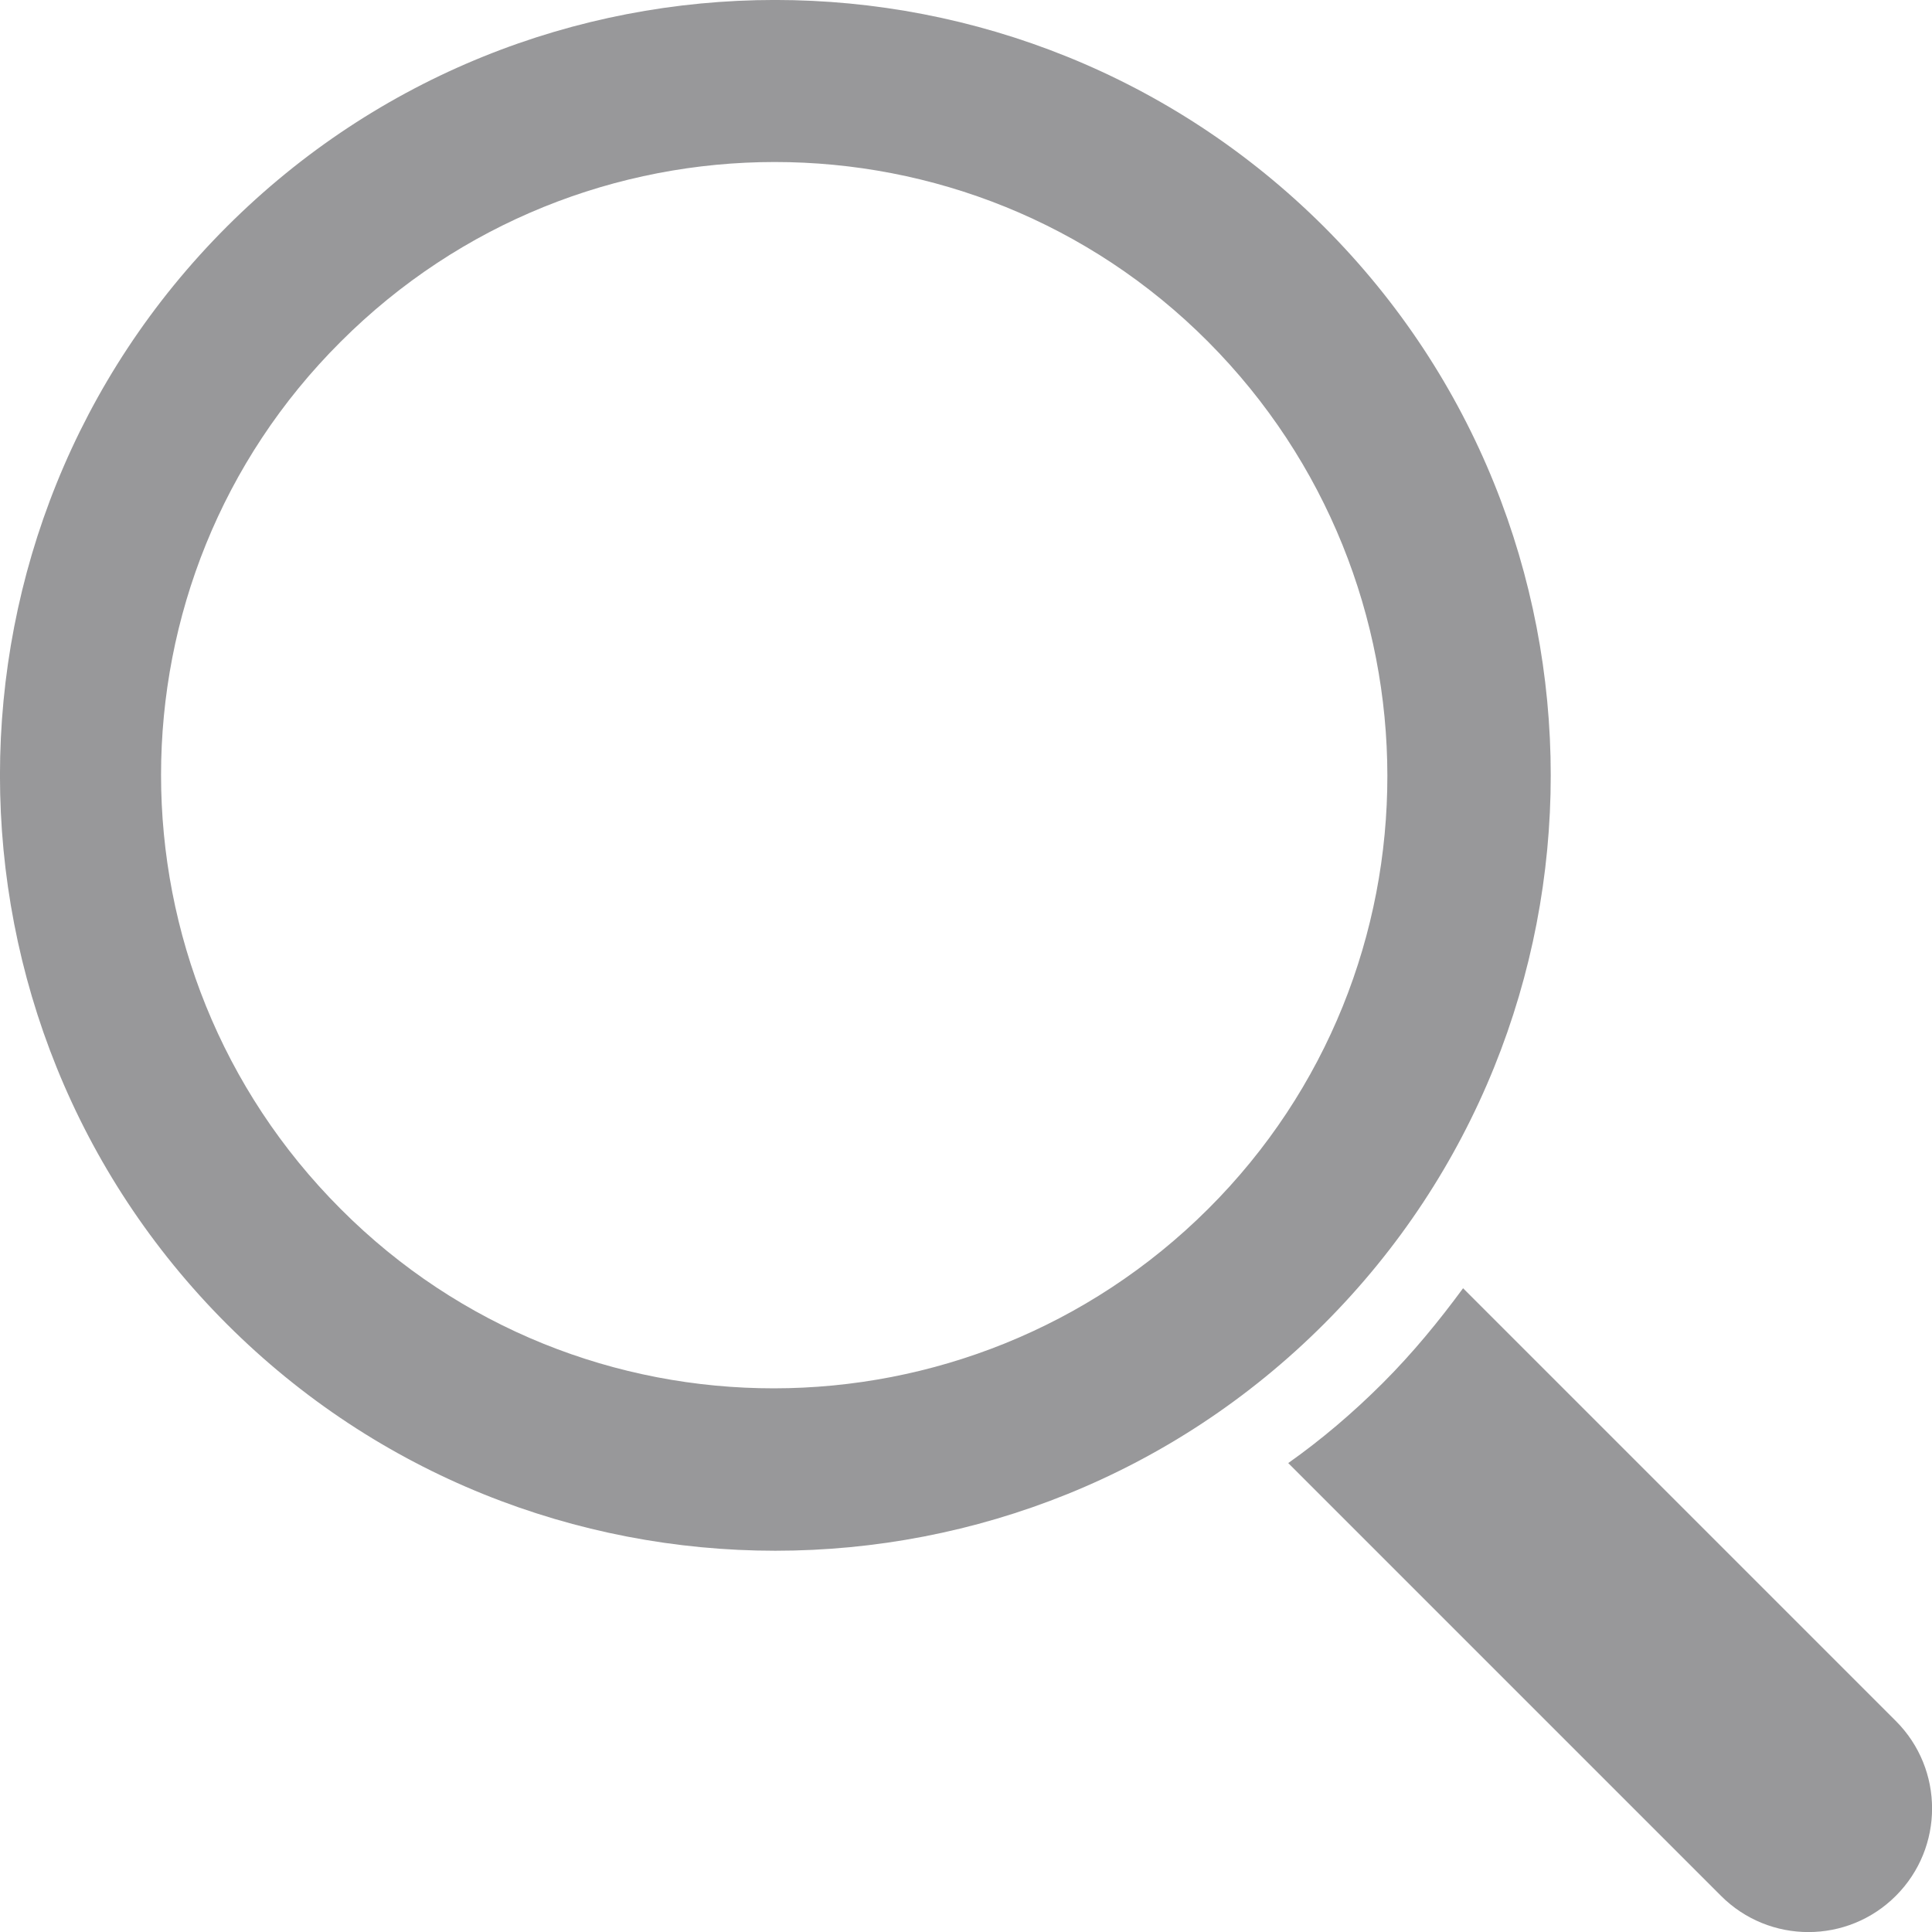
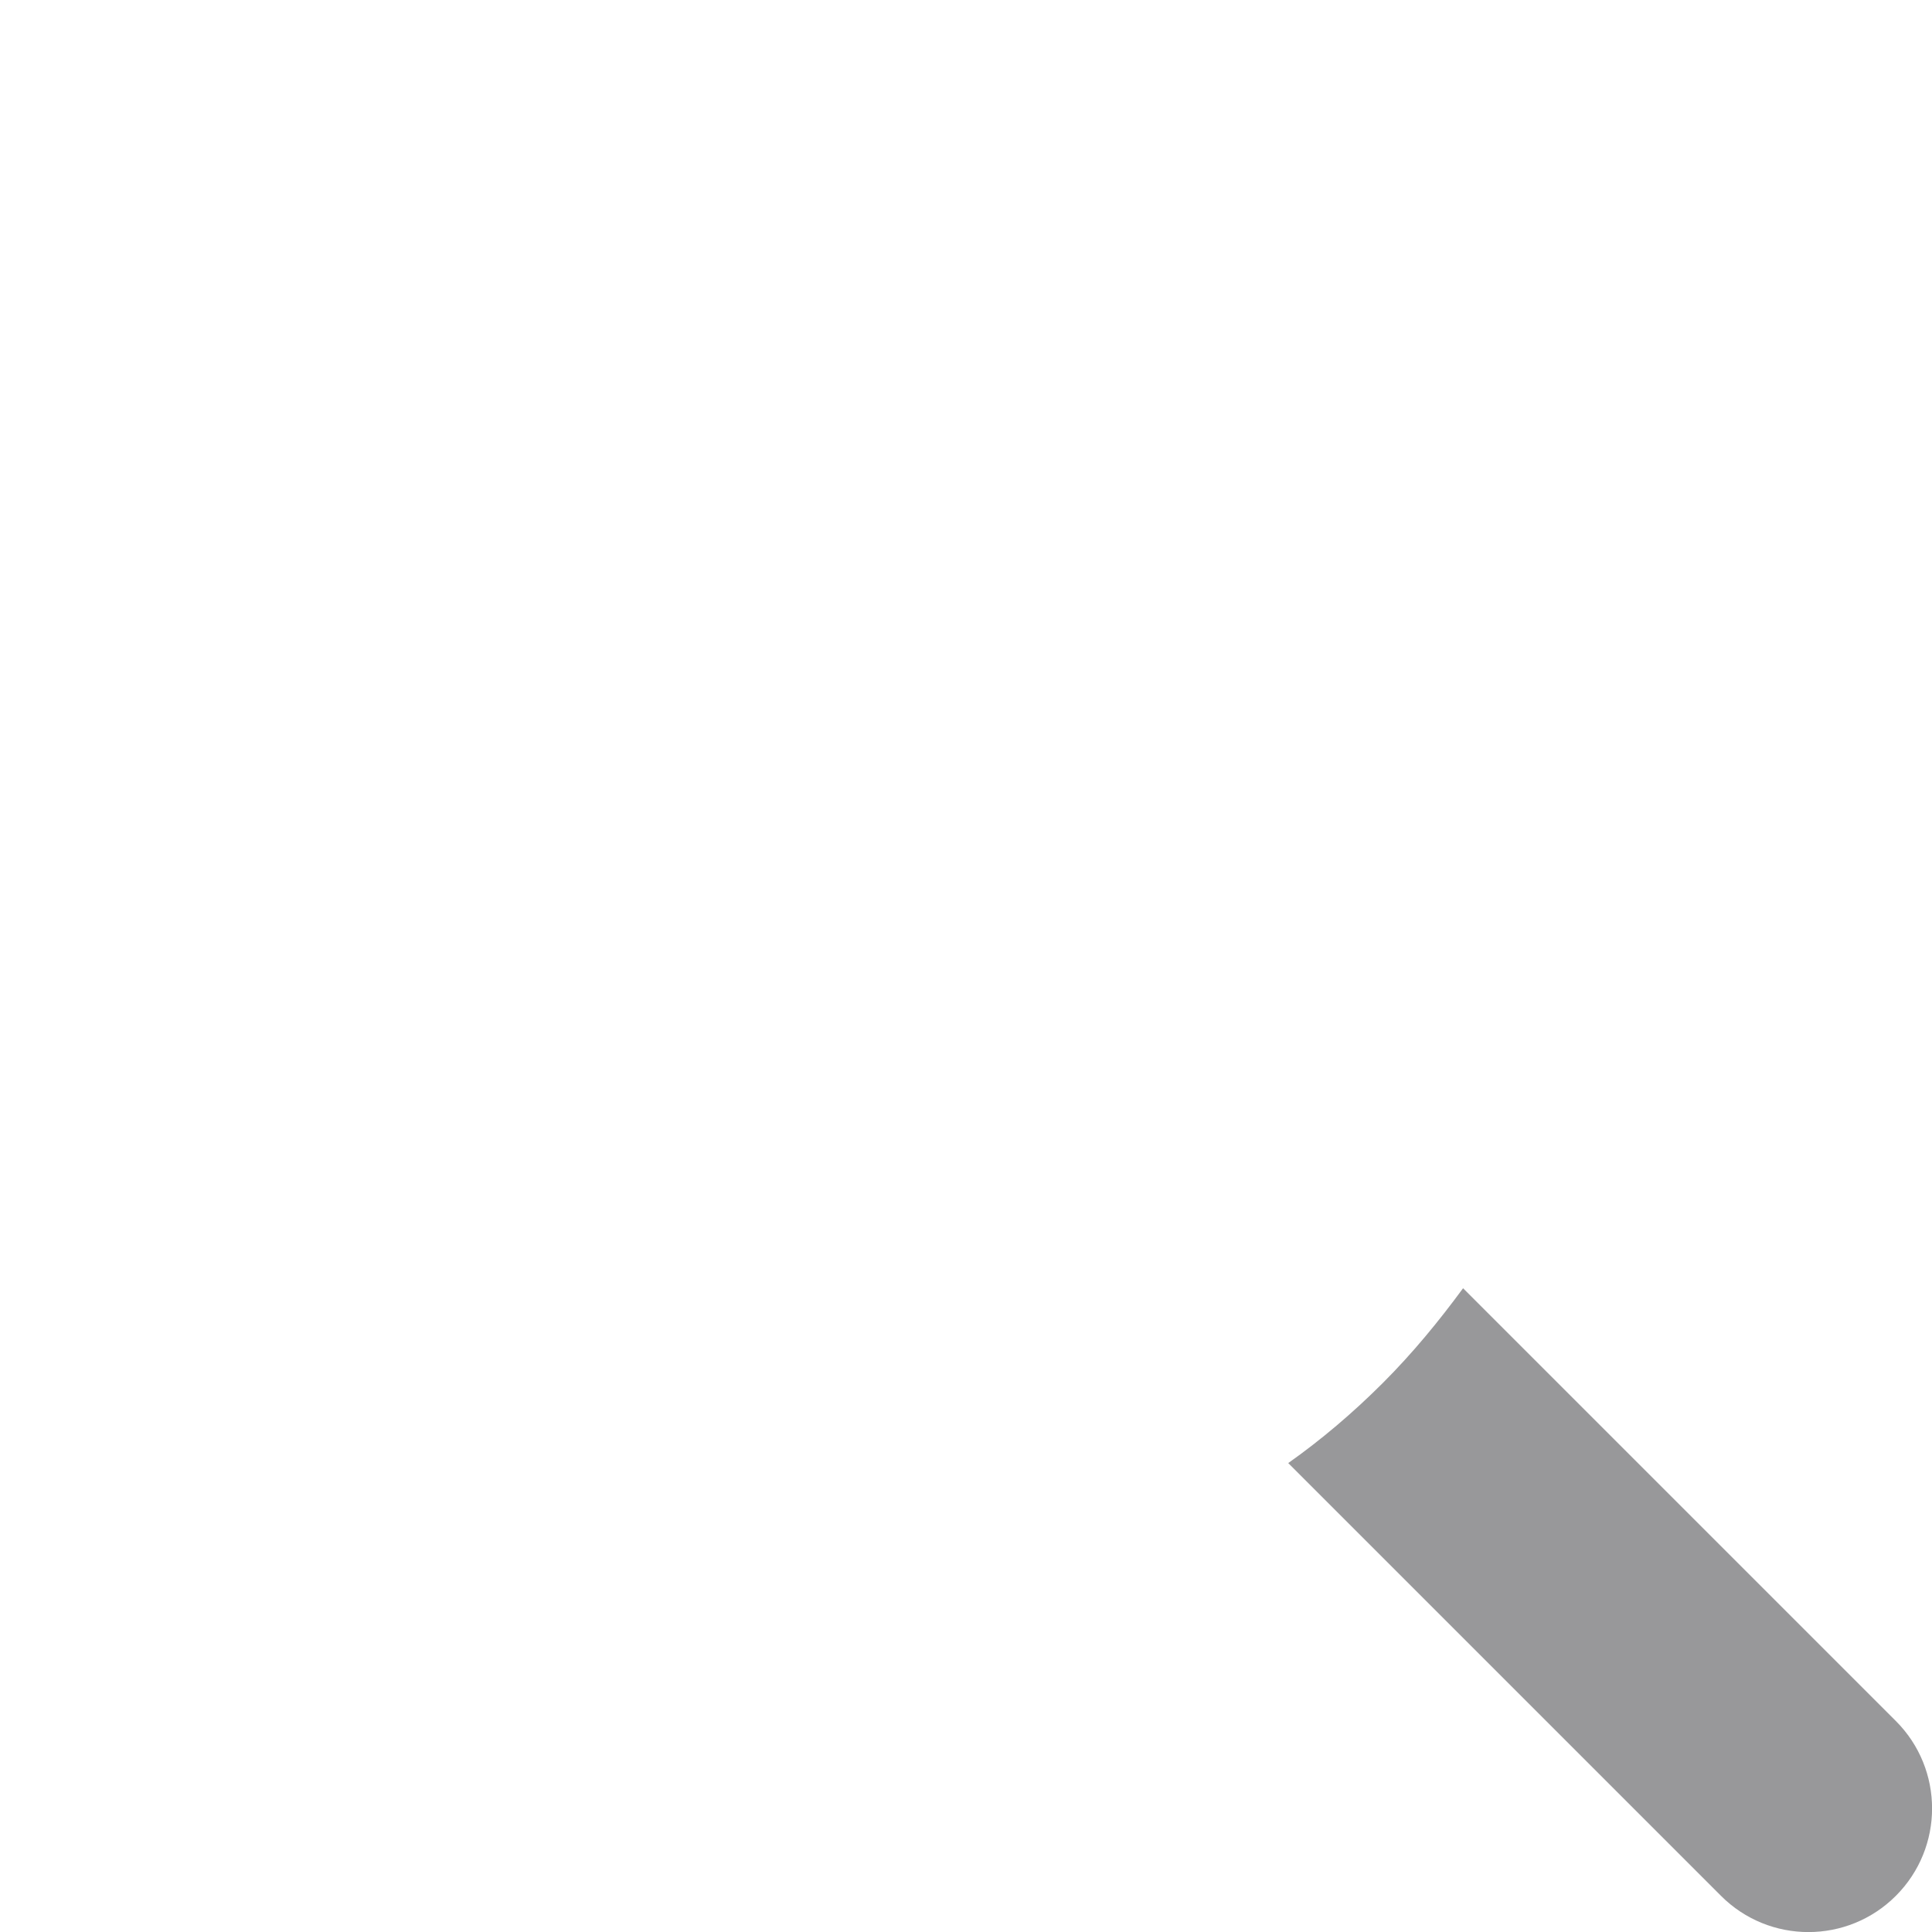
<svg xmlns="http://www.w3.org/2000/svg" width="14" height="14" viewBox="0 0 14 14" fill="none">
-   <path d="M9.594 1.643C7.396 -0.548 3.834 -0.548 1.643 1.643C-0.548 3.834 -0.548 7.403 1.643 9.594C3.834 11.785 7.403 11.785 9.594 9.594C11.785 7.403 11.785 3.834 9.594 1.643ZM2.469 8.761C0.733 7.025 0.733 4.205 2.469 2.476C4.205 0.74 7.025 0.74 8.754 2.476C10.483 4.212 10.49 7.032 8.754 8.761C7.018 10.49 4.198 10.497 2.469 8.761Z" fill="#98989A" />
  <path d="M10.602 9.335C10.427 9.573 10.238 9.804 10.021 10.021C9.804 10.238 9.573 10.434 9.335 10.602L12.471 13.738C12.821 14.088 13.388 14.088 13.738 13.738C14.088 13.388 14.088 12.821 13.738 12.471L10.602 9.335Z" fill="#98989A" />
</svg>